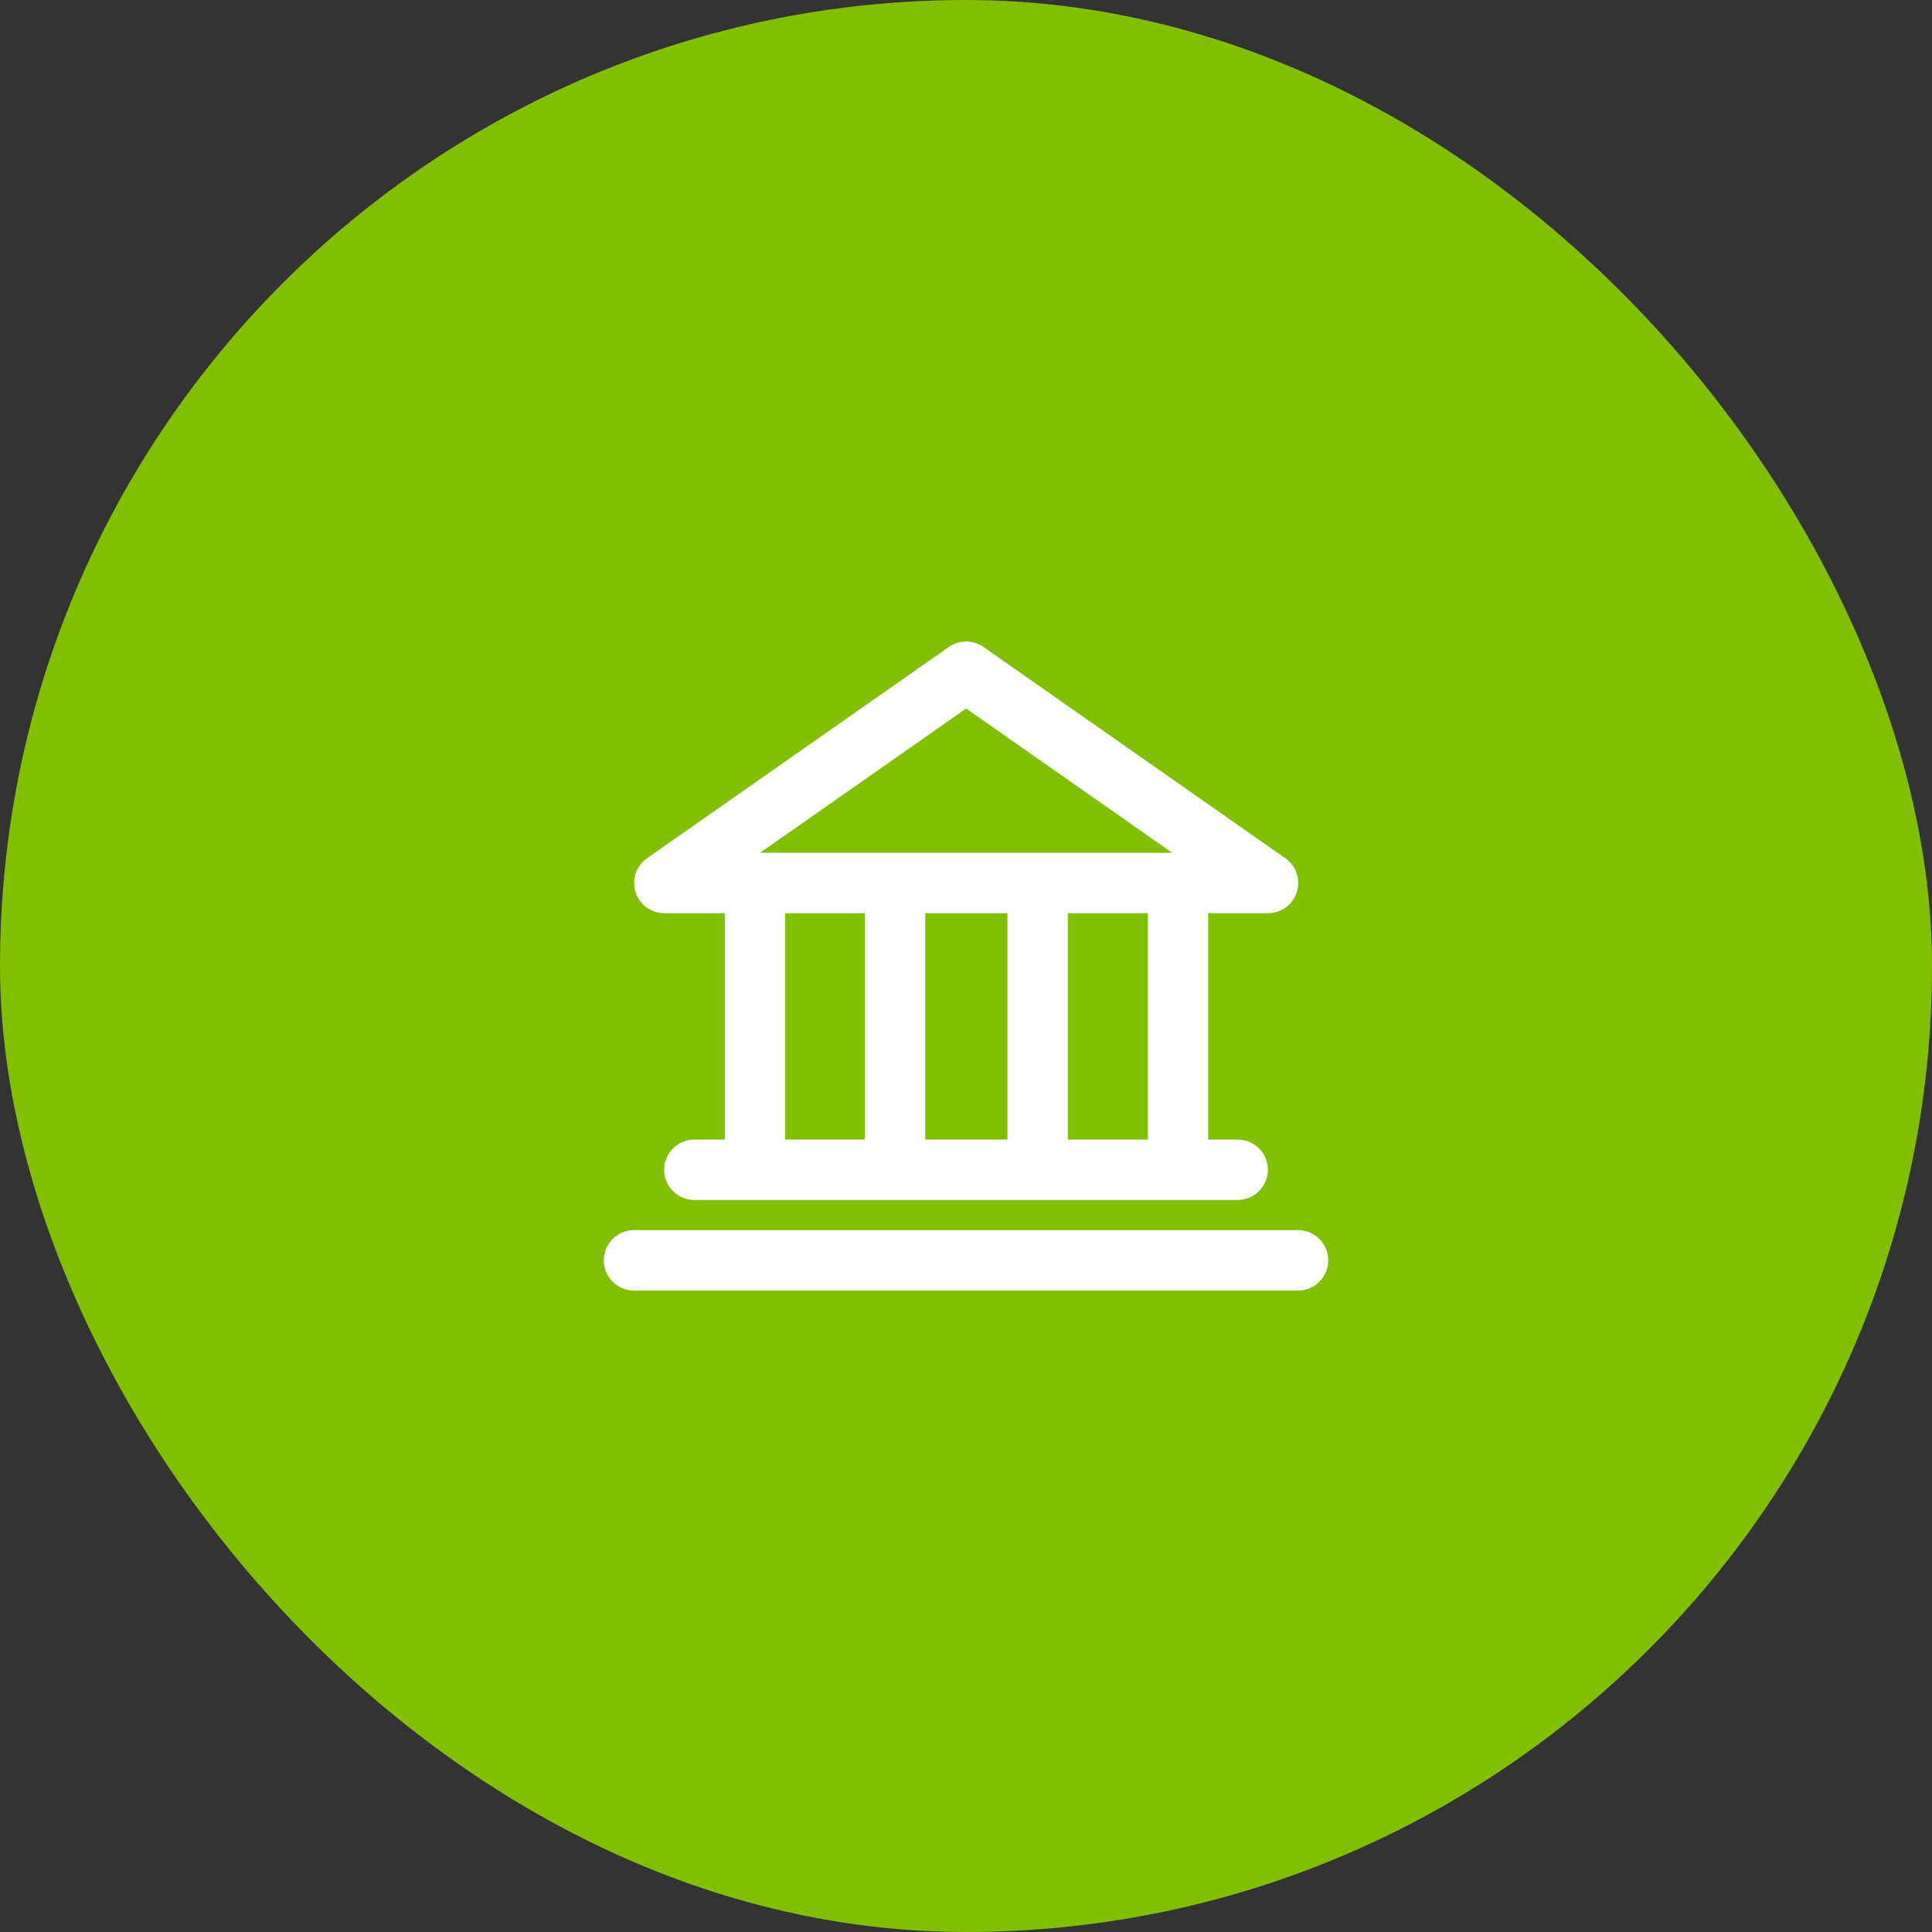
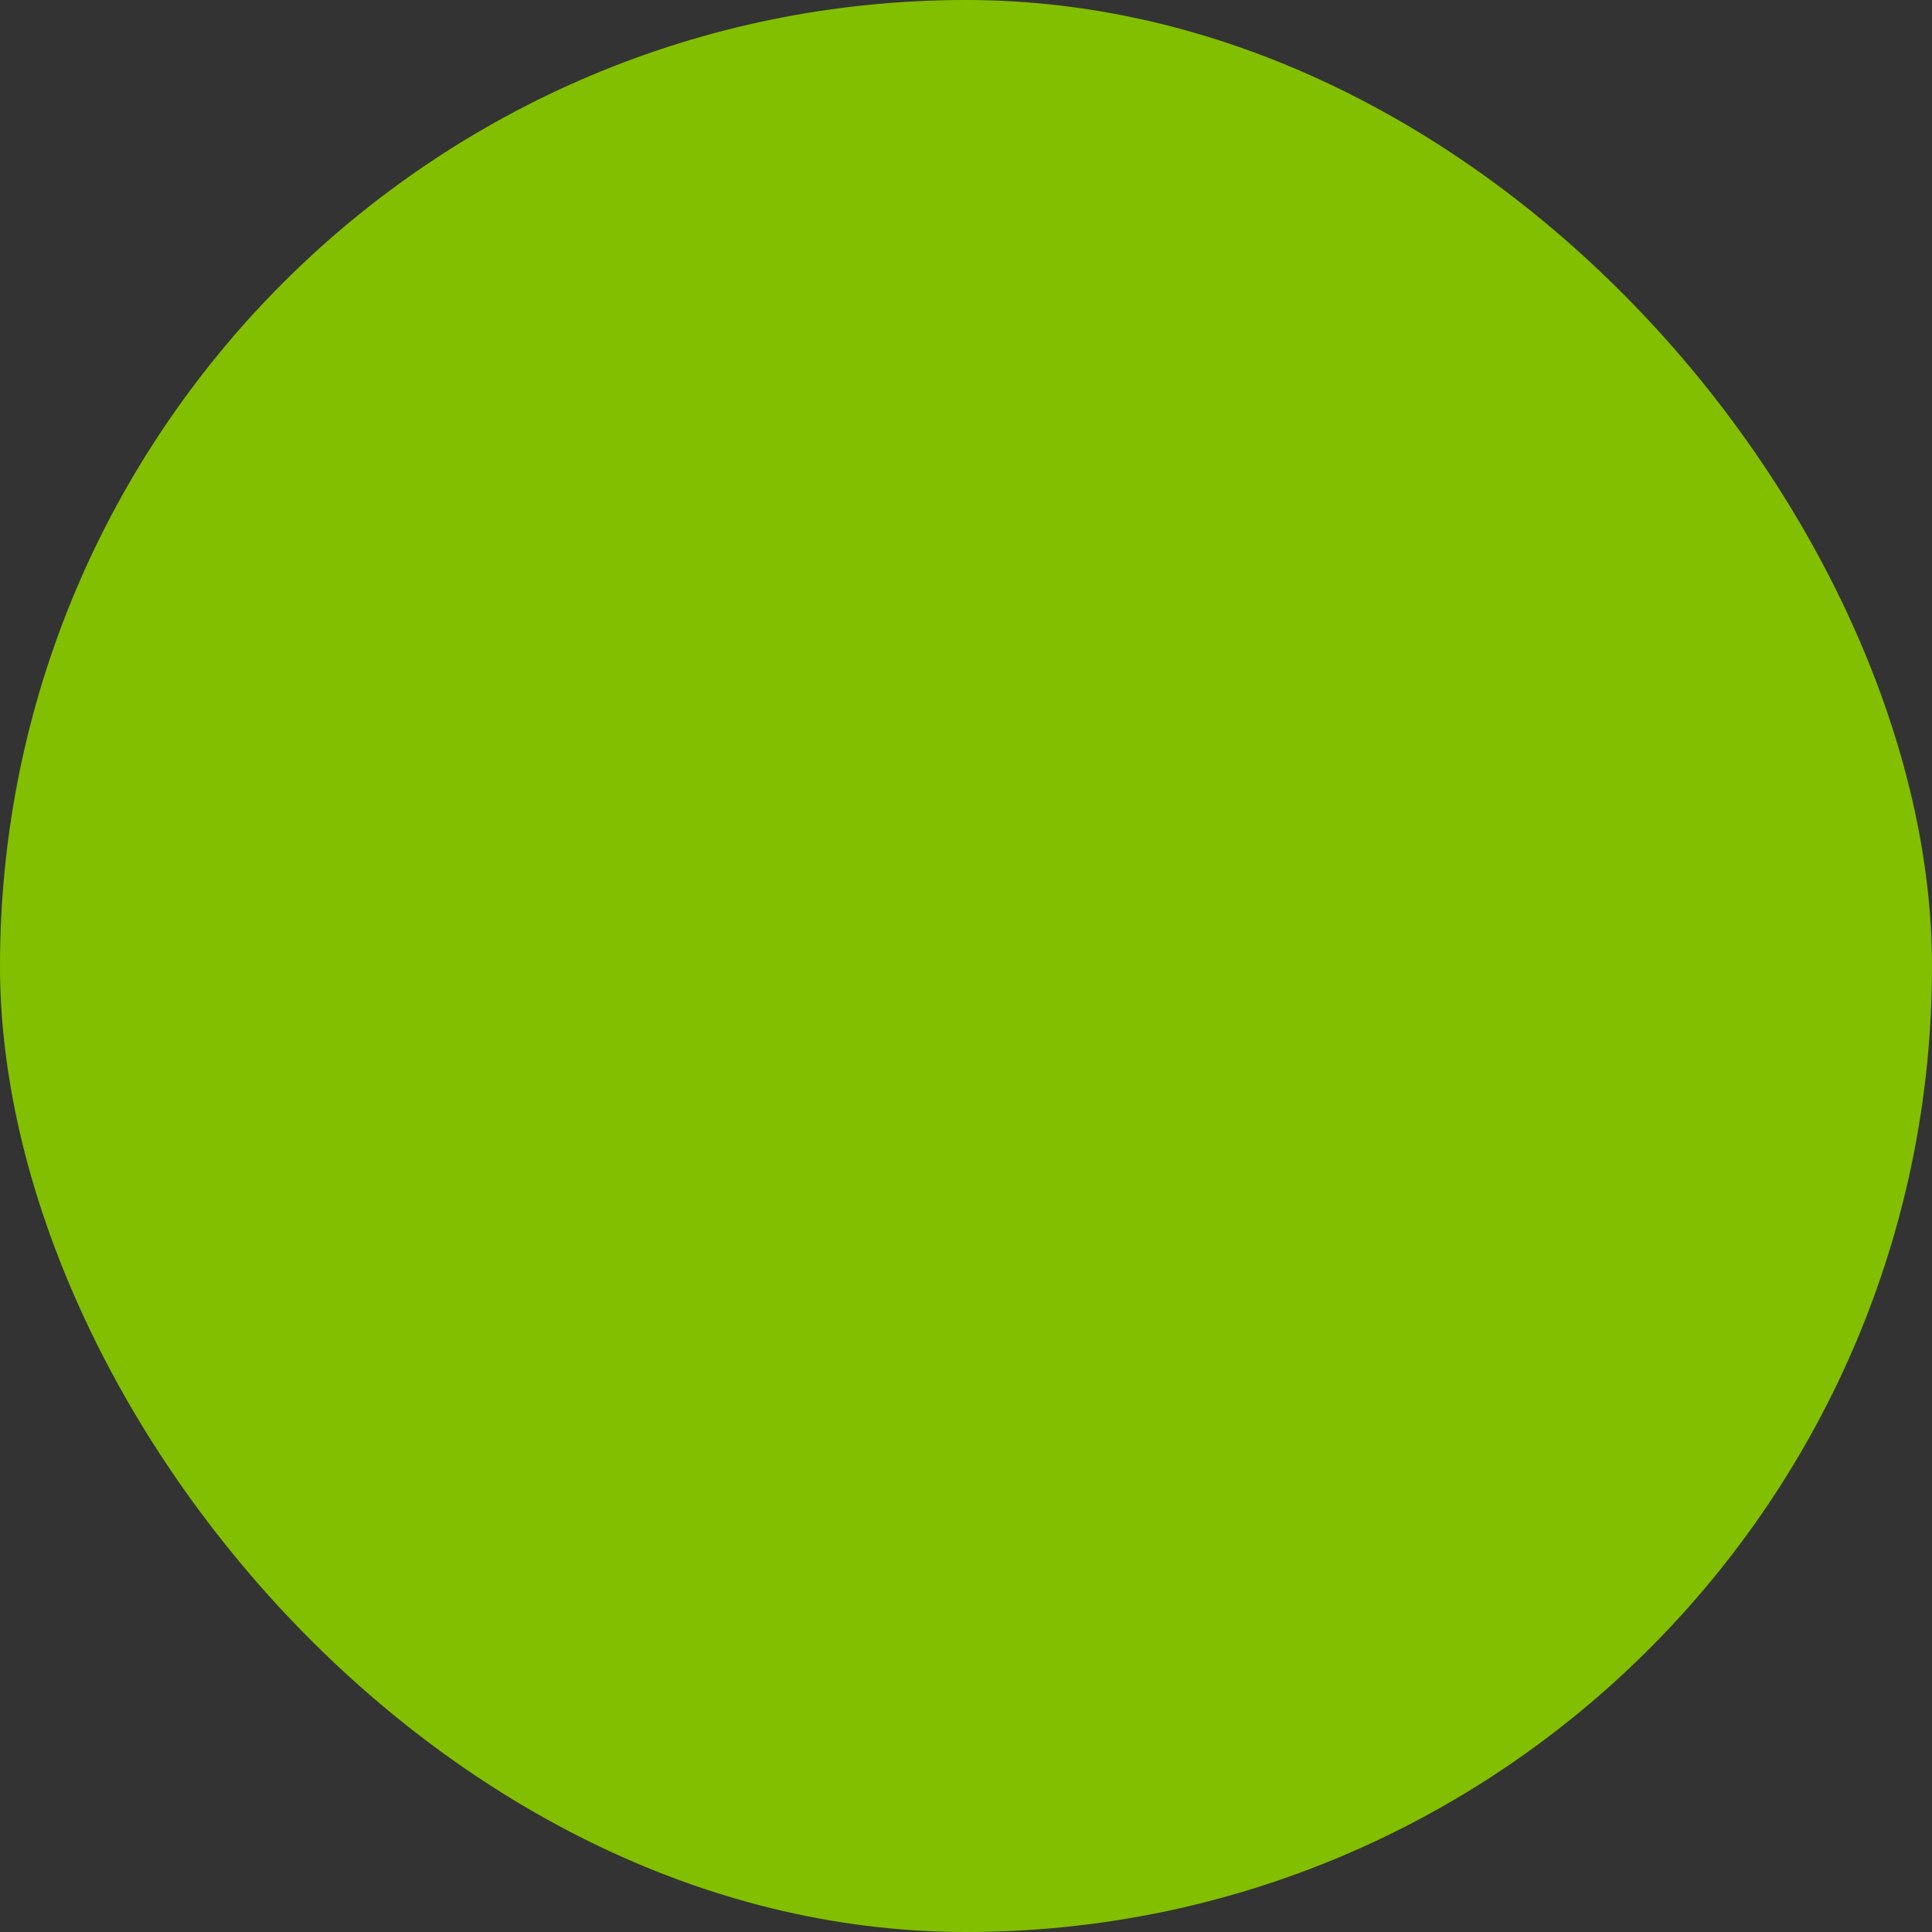
<svg xmlns="http://www.w3.org/2000/svg" width="64" height="64" viewBox="0 0 64 64" fill="none">
  <rect x="0" y="0" width="64" height="64" fill="#333333" stroke="none" />
  <rect width="64" height="64" rx="32" fill="#82BF00" />
-   <path fill-rule="evenodd" clip-rule="evenodd" d="M31.432 21.431C31.776 21.19 32.235 21.19 32.579 21.431L42.579 28.431C42.937 28.681 43.091 29.134 42.959 29.551C42.828 29.967 42.442 30.25 42.006 30.25H40.022V37.75H41C41.552 37.75 42 38.198 42 38.75C42 39.302 41.552 39.75 41 39.75H23C22.448 39.75 22 39.302 22 38.75C22 38.198 22.448 37.75 23 37.75H24.011V30.25H22.006C21.569 30.25 21.183 29.967 21.052 29.551C20.921 29.134 21.075 28.681 21.432 28.431L31.432 21.431ZM26.011 30.25V37.75H28.65V30.25H26.011ZM30.65 30.25V37.75H33.372V30.25H30.65ZM35.372 30.25V37.75H38.022V30.25H35.372ZM25.178 28.25H38.833L32.006 23.471L25.178 28.25ZM20 41.75C20 41.198 20.448 40.75 21 40.75H43C43.552 40.75 44 41.198 44 41.75C44 42.302 43.552 42.75 43 42.75H21C20.448 42.75 20 42.302 20 41.75Z" fill="white" />
</svg>